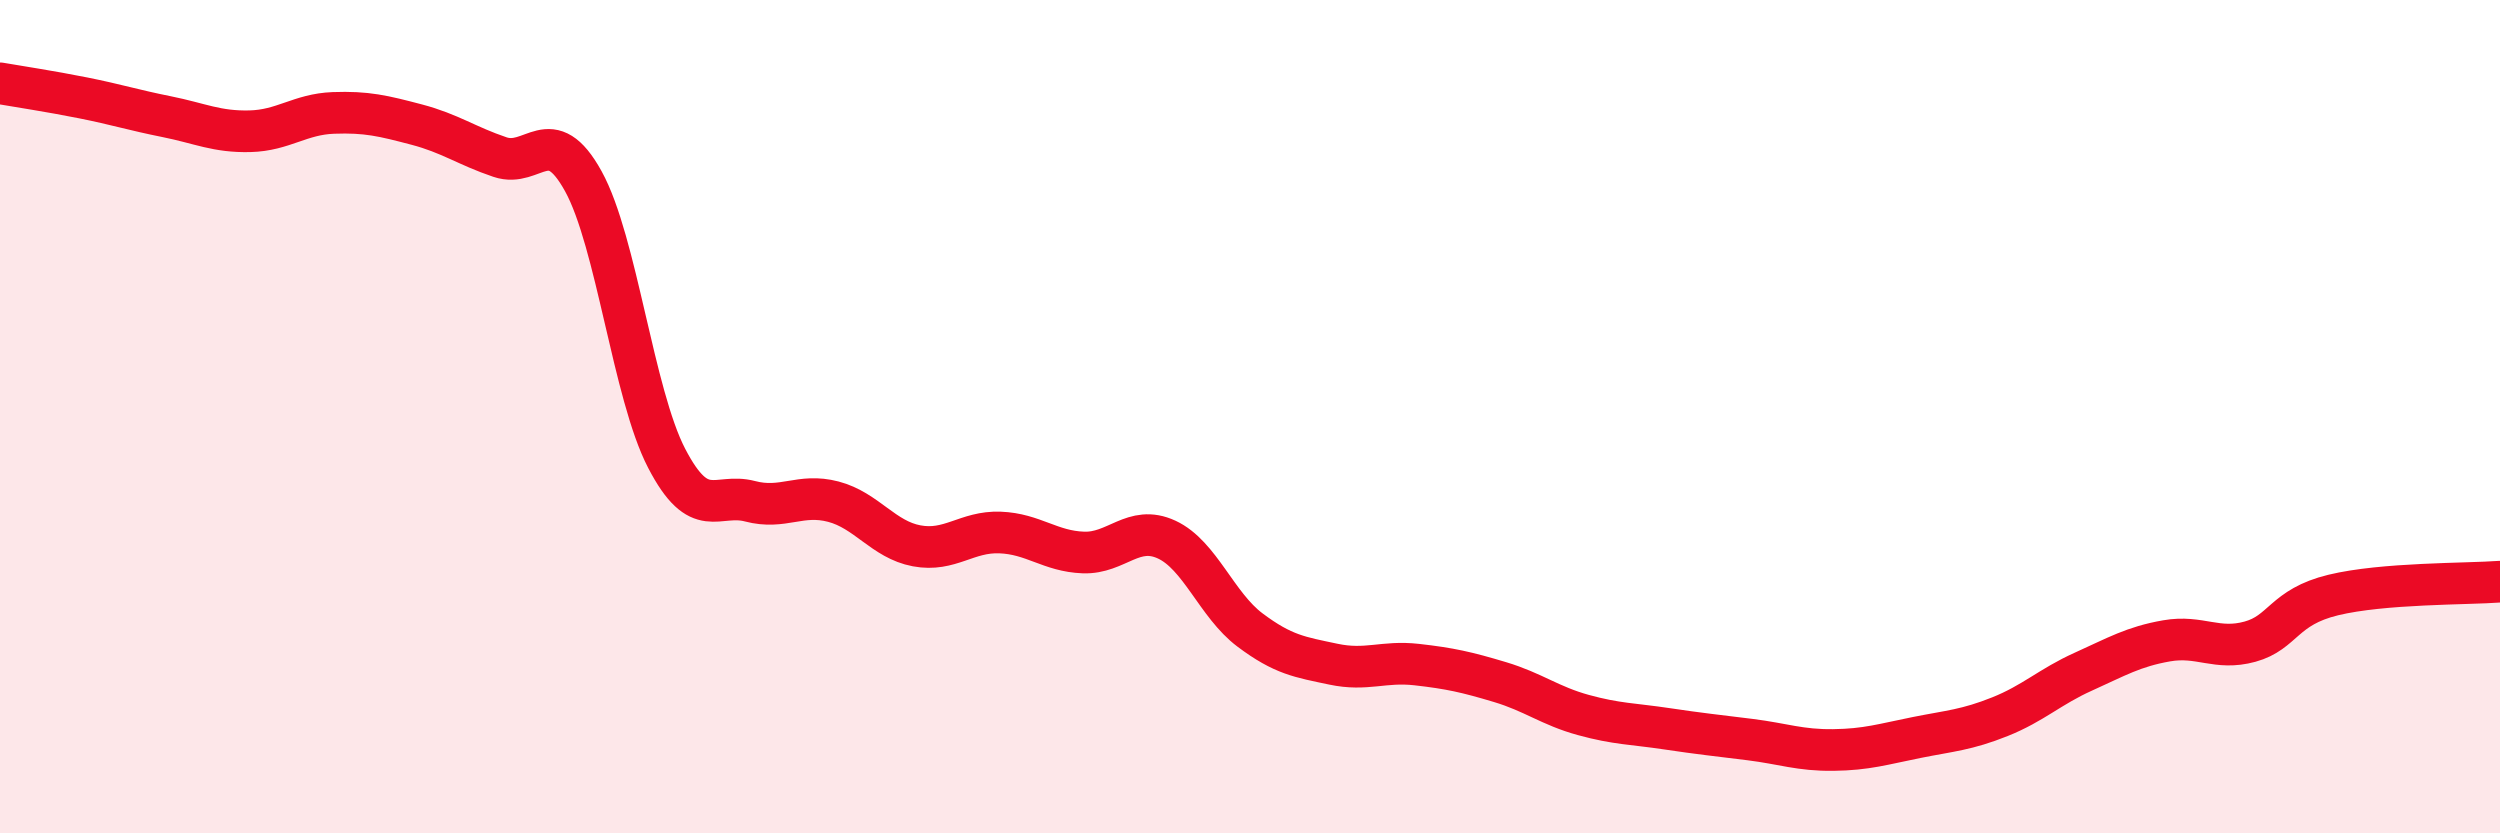
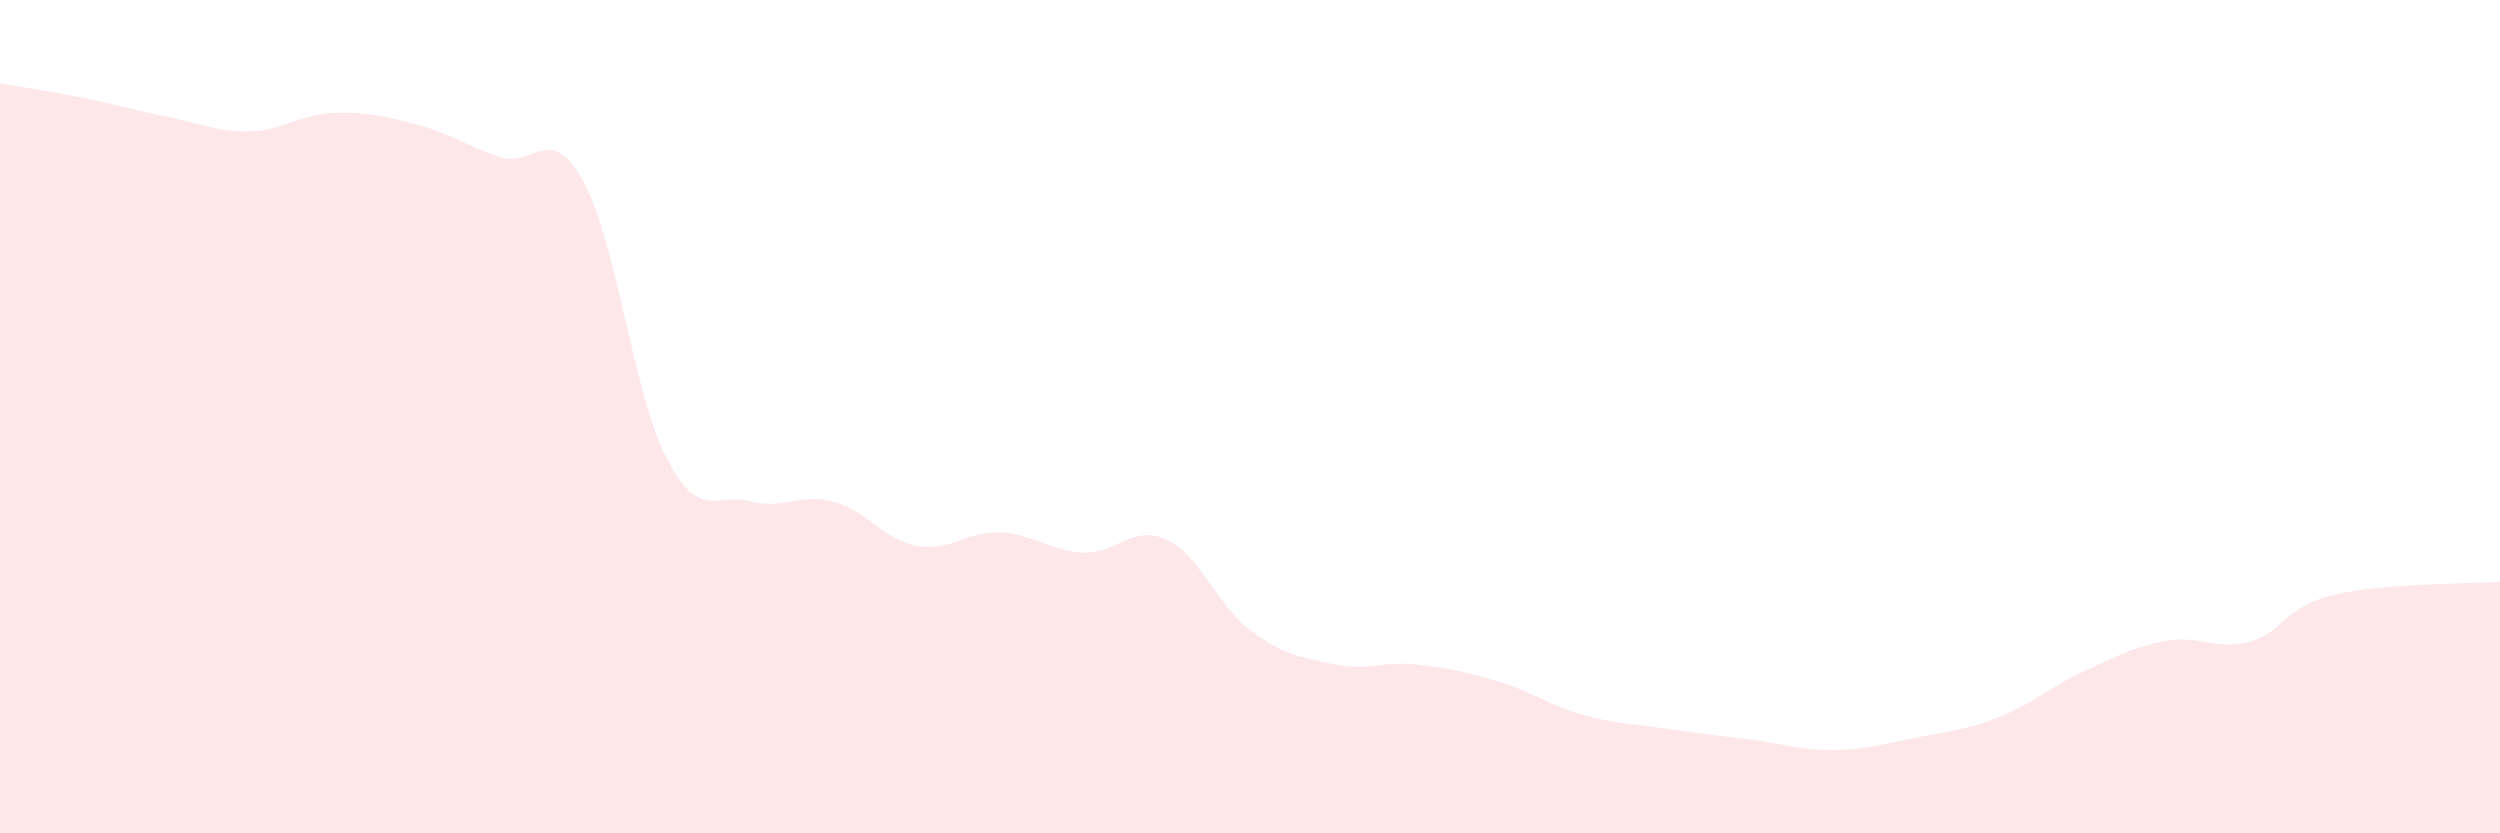
<svg xmlns="http://www.w3.org/2000/svg" width="60" height="20" viewBox="0 0 60 20">
  <path d="M 0,2 C 0.4,2.07 1.2,2.19 2,2.35 C 2.8,2.51 3.2,2.64 4,2.8 C 4.8,2.96 5.2,3.17 6,3.15 C 6.8,3.13 7.2,2.74 8,2.71 C 8.8,2.68 9.2,2.78 10,2.99 C 10.8,3.2 11.2,3.5 12,3.77 C 12.8,4.04 13.2,2.9 14,4.35 C 14.8,5.8 15.2,9.46 16,11 C 16.8,12.54 17.2,11.82 18,12.03 C 18.8,12.24 19.2,11.83 20,12.04 C 20.8,12.25 21.2,12.95 22,13.1 C 22.8,13.25 23.2,12.75 24,12.78 C 24.8,12.81 25.2,13.23 26,13.26 C 26.8,13.29 27.2,12.58 28,12.95 C 28.8,13.32 29.2,14.52 30,15.12 C 30.8,15.72 31.2,15.77 32,15.94 C 32.8,16.11 33.2,15.86 34,15.95 C 34.8,16.04 35.2,16.13 36,16.37 C 36.8,16.61 37.2,16.94 38,17.16 C 38.8,17.38 39.2,17.37 40,17.49 C 40.8,17.61 41.2,17.65 42,17.75 C 42.8,17.85 43.2,18.01 44,18 C 44.8,17.99 45.2,17.86 46,17.7 C 46.8,17.54 47.2,17.52 48,17.2 C 48.8,16.88 49.2,16.48 50,16.12 C 50.8,15.76 51.2,15.52 52,15.38 C 52.8,15.24 53.2,15.62 54,15.4 C 54.8,15.18 54.8,14.57 56,14.28 C 57.2,13.99 59.2,14.02 60,13.96L60 20L0 20Z" fill="#EB0A25" opacity="0.1" stroke-linecap="round" stroke-linejoin="round" />
-   <path d="M 0,2 C 0.4,2.07 1.2,2.19 2,2.35 C 2.8,2.51 3.2,2.64 4,2.8 C 4.8,2.96 5.2,3.17 6,3.15 C 6.8,3.13 7.2,2.74 8,2.71 C 8.8,2.68 9.2,2.78 10,2.99 C 10.8,3.2 11.2,3.5 12,3.77 C 12.8,4.04 13.2,2.9 14,4.35 C 14.8,5.8 15.2,9.46 16,11 C 16.8,12.54 17.2,11.82 18,12.03 C 18.8,12.24 19.2,11.83 20,12.04 C 20.8,12.25 21.2,12.95 22,13.1 C 22.8,13.25 23.2,12.75 24,12.78 C 24.8,12.81 25.2,13.23 26,13.26 C 26.8,13.29 27.2,12.58 28,12.95 C 28.8,13.32 29.2,14.52 30,15.12 C 30.8,15.72 31.2,15.77 32,15.94 C 32.8,16.11 33.2,15.86 34,15.95 C 34.8,16.04 35.2,16.13 36,16.37 C 36.8,16.61 37.2,16.94 38,17.16 C 38.8,17.38 39.2,17.37 40,17.49 C 40.8,17.61 41.2,17.65 42,17.75 C 42.8,17.85 43.2,18.01 44,18 C 44.8,17.99 45.2,17.86 46,17.7 C 46.8,17.54 47.2,17.52 48,17.2 C 48.8,16.88 49.2,16.48 50,16.12 C 50.8,15.76 51.2,15.52 52,15.38 C 52.8,15.24 53.2,15.62 54,15.4 C 54.8,15.18 54.8,14.57 56,14.28 C 57.2,13.99 59.2,14.02 60,13.96" stroke="#EB0A25" stroke-width="1" fill="none" stroke-linecap="round" stroke-linejoin="round" />
</svg>